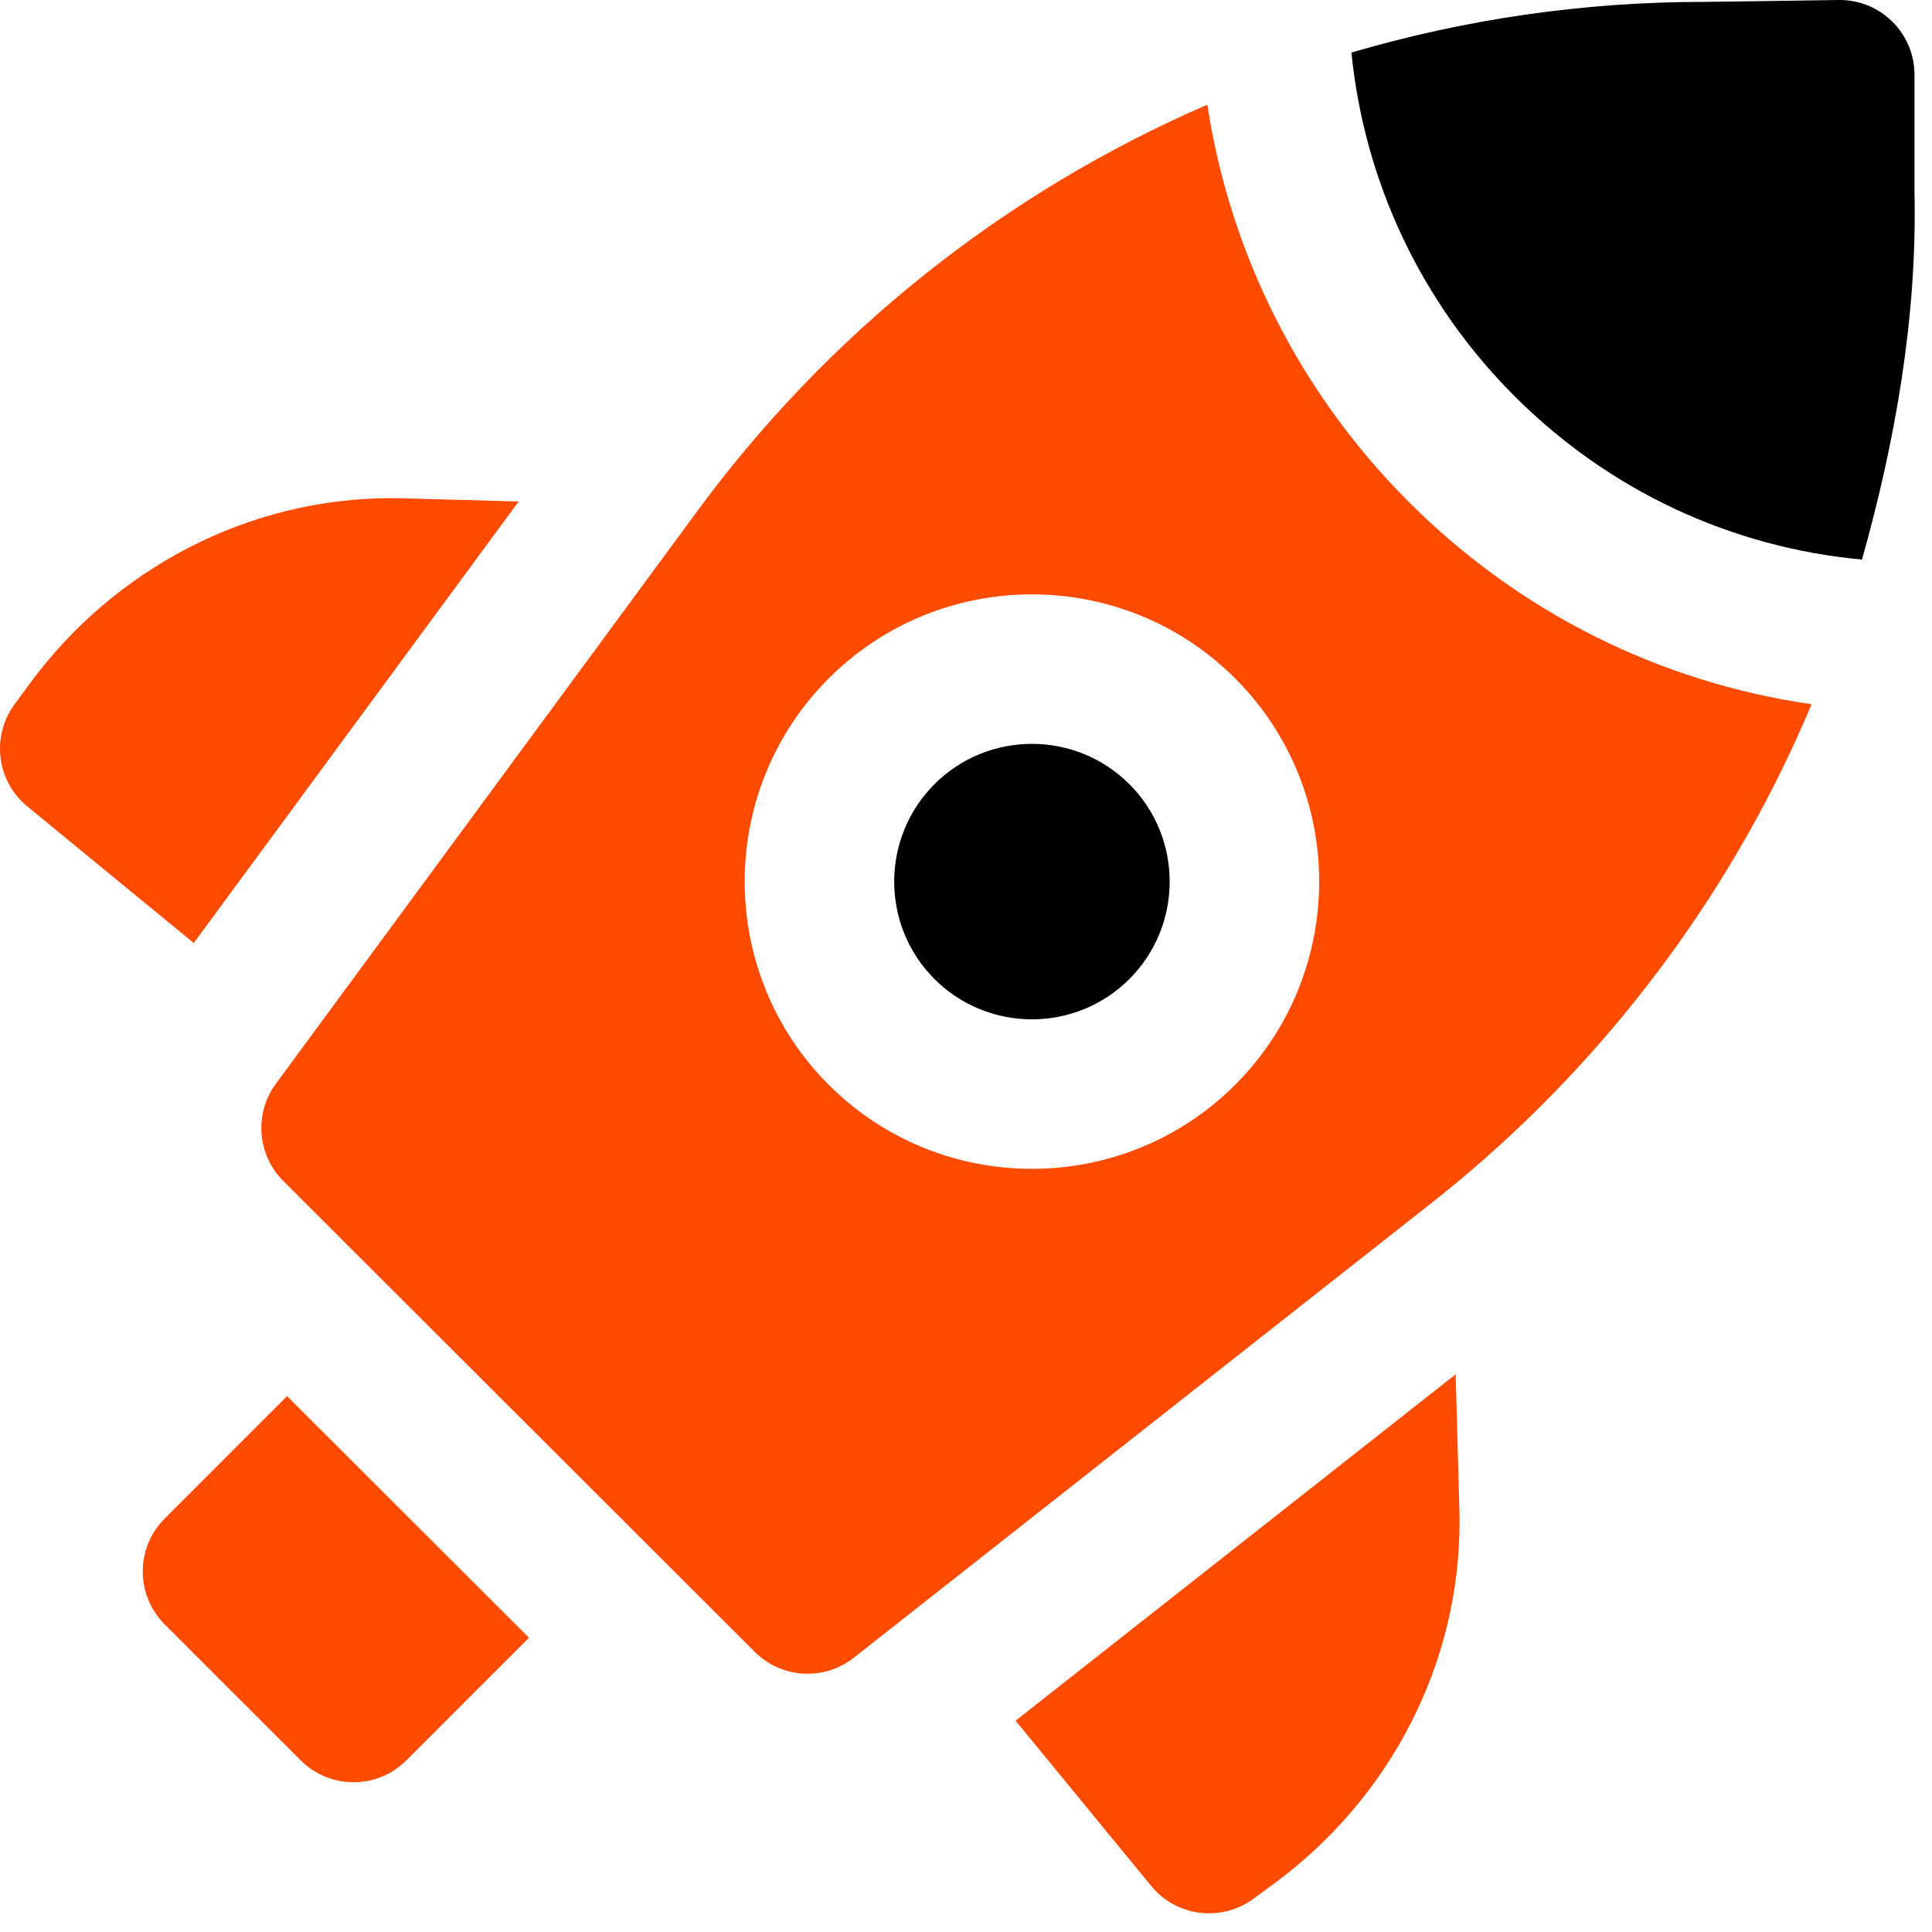
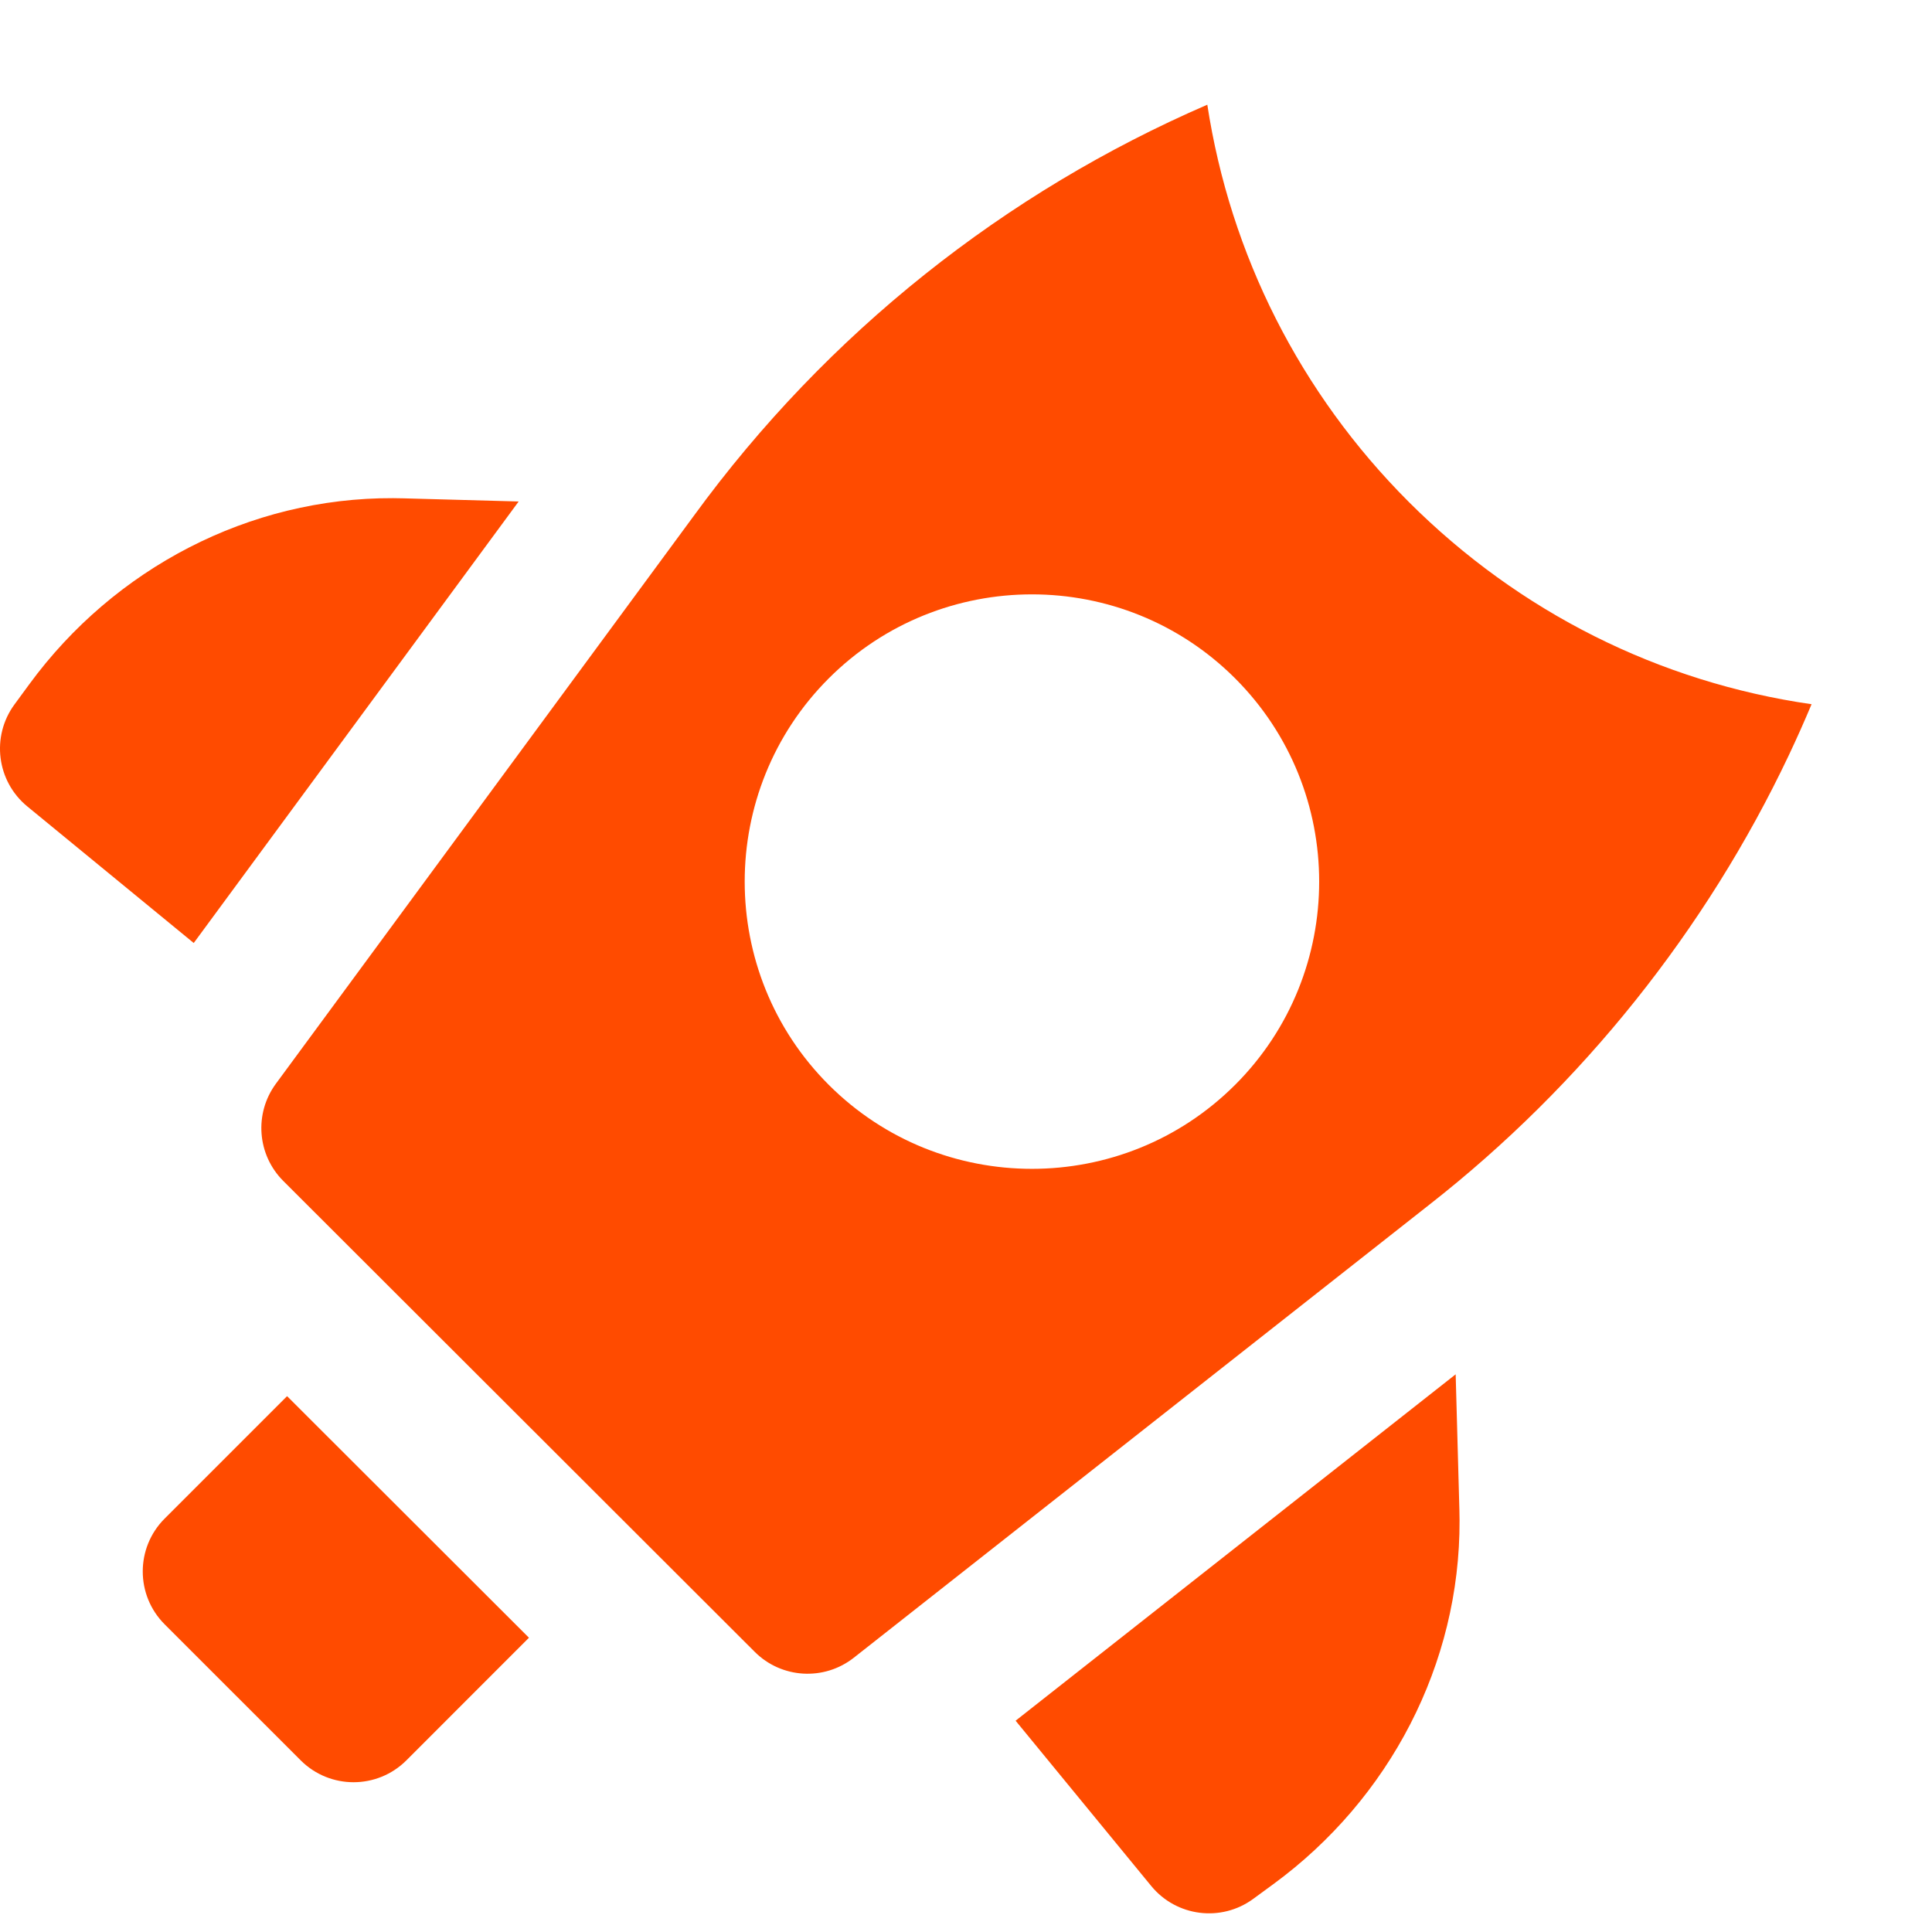
<svg xmlns="http://www.w3.org/2000/svg" width="93" height="93" viewBox="0 0 93 93" fill="none">
  <path d="M7.926 78.19L14.473 84.736C15.879 86.142 18.159 86.142 19.565 84.735L25.462 78.835L13.819 67.206L7.926 73.099C6.52 74.505 6.52 76.784 7.926 78.19H7.926ZM55.416 90.785C56.629 92.263 58.785 92.535 60.327 91.405L61.299 90.693C66.885 86.599 70.287 80.106 70.258 73.18C70.257 73.013 70.254 72.846 70.25 72.678L70.071 66.155L48.888 82.829L55.416 90.785ZM19.423 23.988C19.256 23.983 19.089 23.981 18.922 23.98C11.996 23.951 5.502 27.352 1.409 32.939L0.696 33.911C-0.434 35.453 -0.161 37.609 1.317 38.821L9.326 45.393L24.967 24.14L19.423 23.988ZM58.116 5.04C48.403 9.246 39.828 16.005 33.397 24.832L13.281 52.166C12.226 53.6 12.377 55.589 13.636 56.847L36.331 79.515C37.62 80.803 39.669 80.924 41.101 79.796L68.825 57.973C76.15 52.236 82.127 44.759 86.11 36.35C86.492 35.541 86.857 34.724 87.203 33.899C79.886 32.845 73.133 29.479 67.812 24.159C62.581 18.927 59.221 12.255 58.116 5.04ZM59.455 52.219C56.758 54.916 53.216 56.264 49.674 56.264C46.131 56.264 42.589 54.916 39.892 52.219C34.499 46.825 34.499 38.05 39.892 32.656C45.286 27.263 54.062 27.262 59.456 32.656C64.849 38.05 64.849 46.825 59.456 52.219H59.455Z" fill="#FF4B00" />
-   <path d="M49.674 35.807C47.975 35.807 46.277 36.453 44.983 37.747C42.397 40.333 42.397 44.541 44.983 47.128C47.57 49.714 51.778 49.714 54.364 47.128C56.951 44.541 56.951 40.333 54.364 37.747C53.071 36.454 51.372 35.807 49.674 35.807ZM72.903 19.067C77.447 23.611 83.311 26.352 89.63 26.936C91.244 21.202 92.287 15.227 92.157 9.276V3.6C92.157 1.59 90.513 -0.03 88.503 0C85.766 0.041 82.426 0.09 82.021 0.09C76.278 0.09 70.563 0.911 65.053 2.53C65.679 8.777 68.425 14.589 72.903 19.067Z" fill="black" />
</svg>